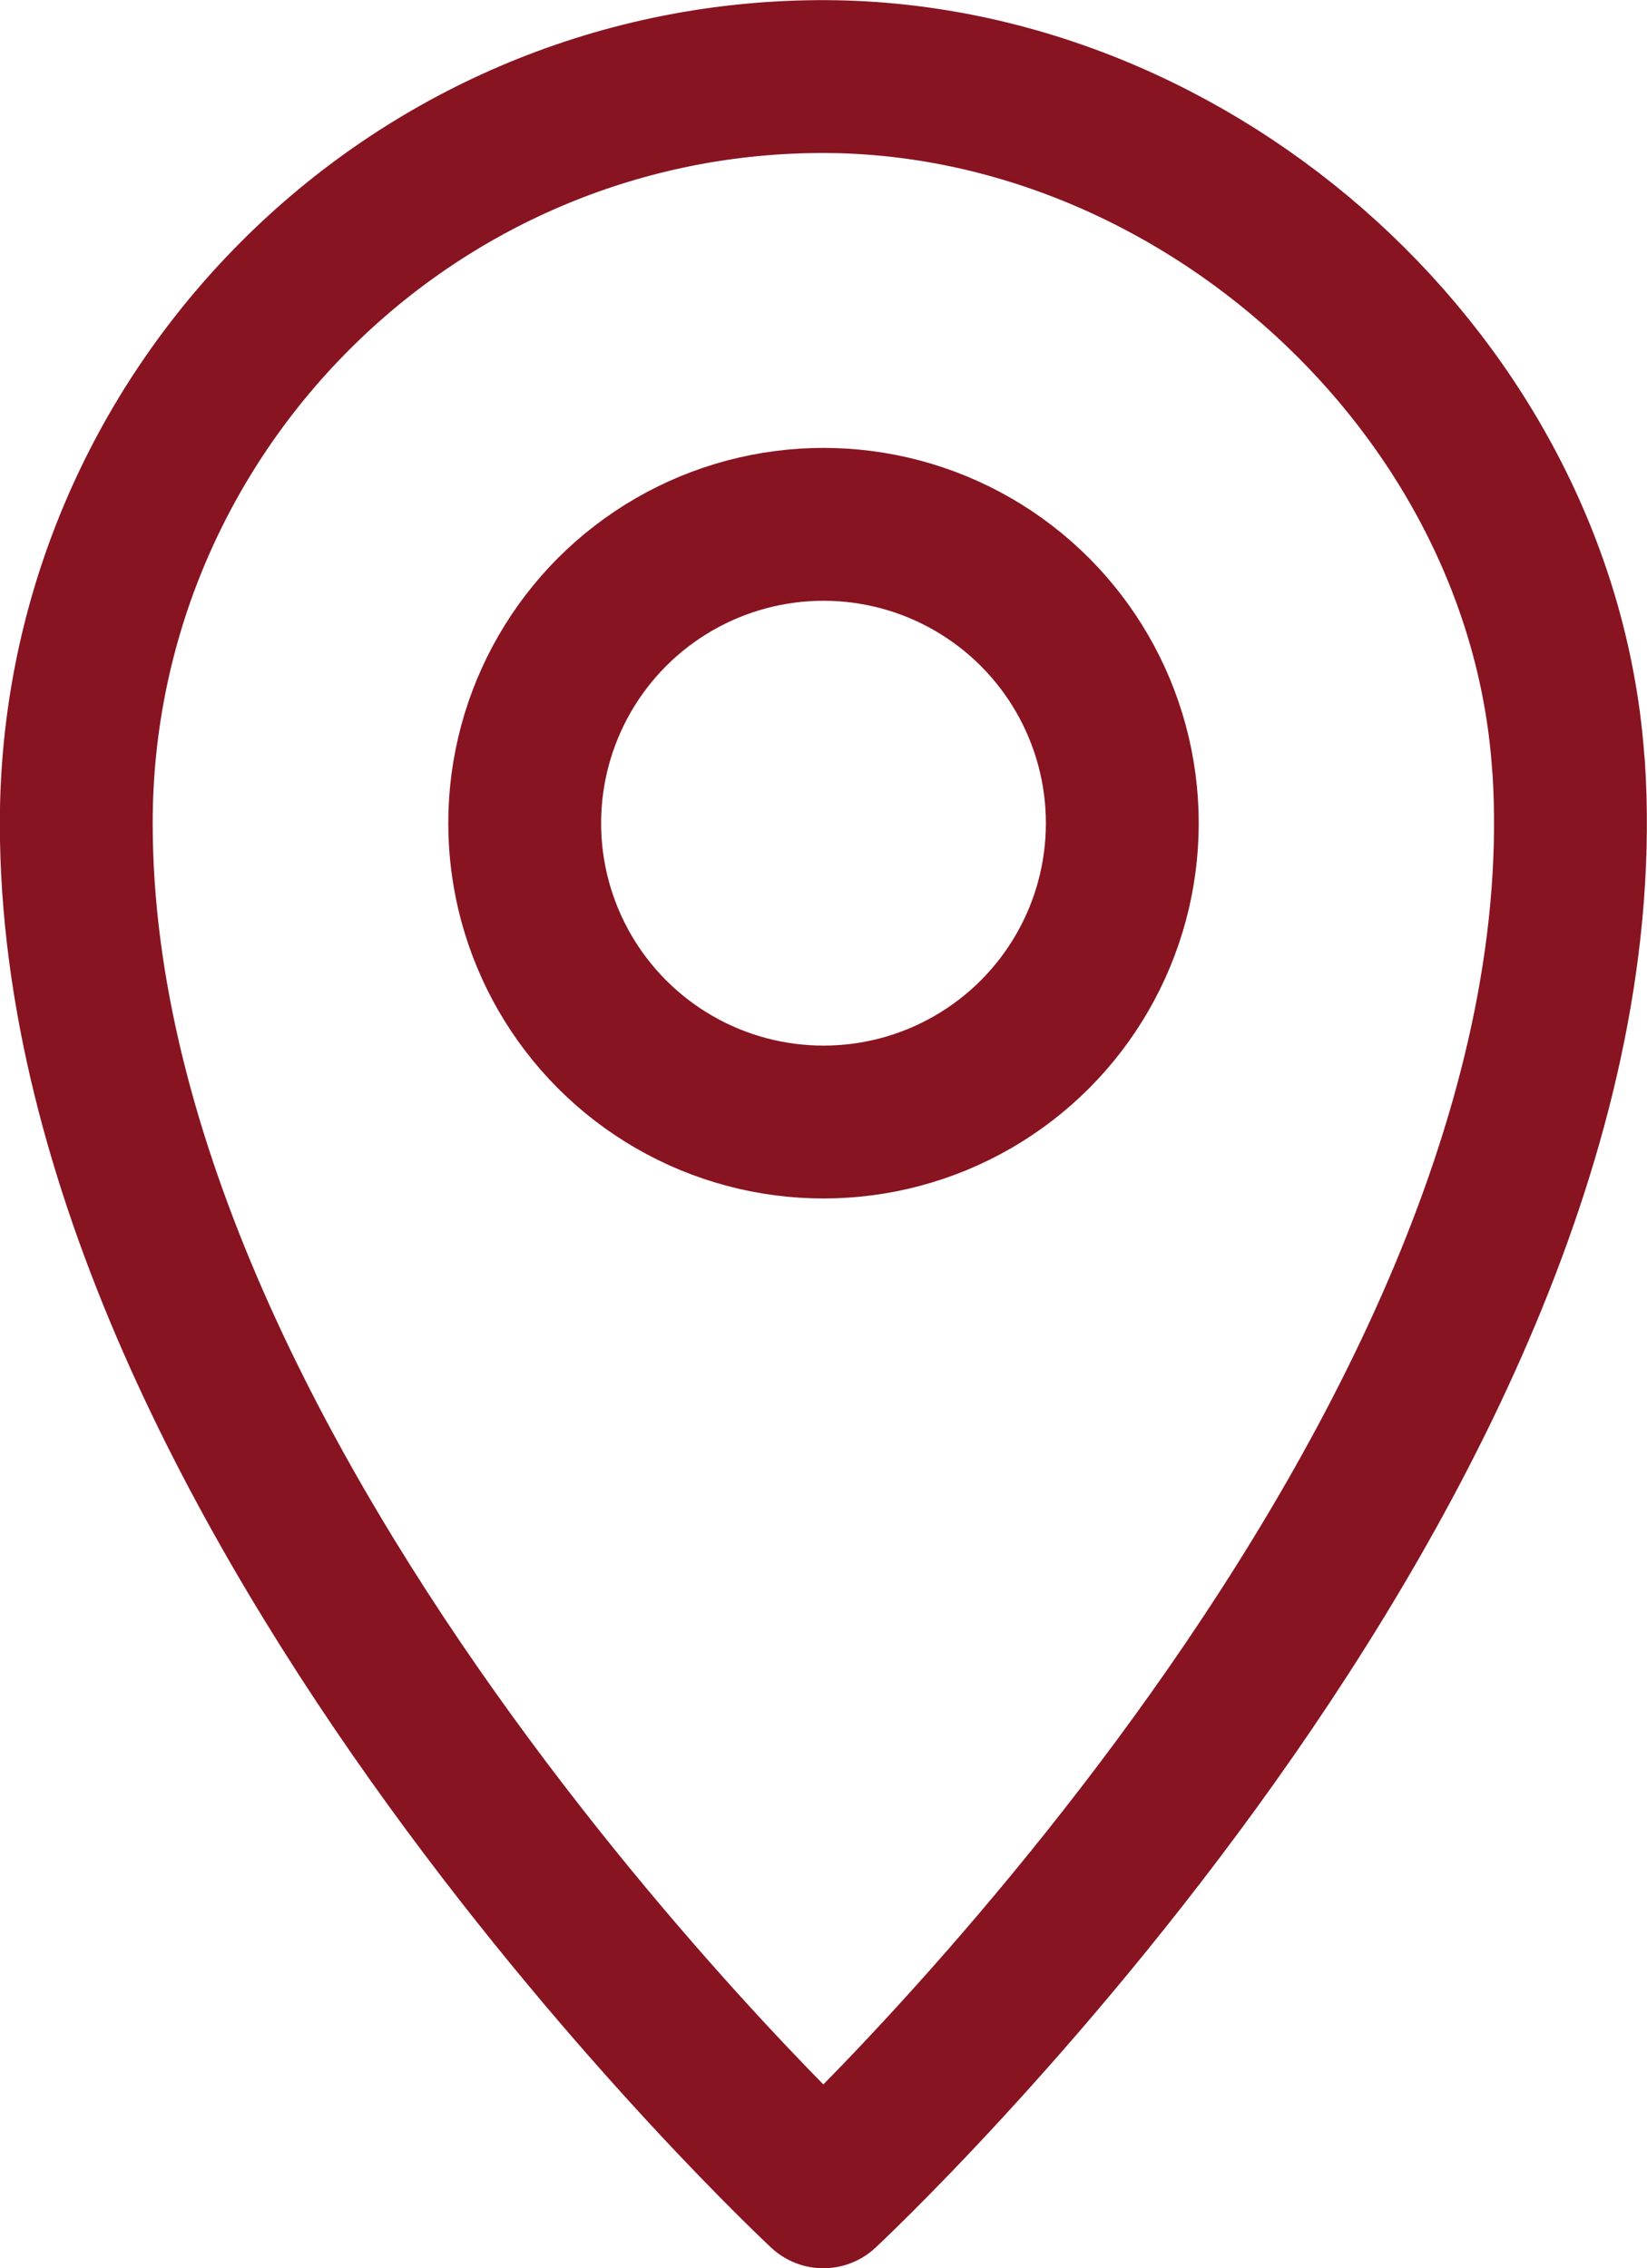
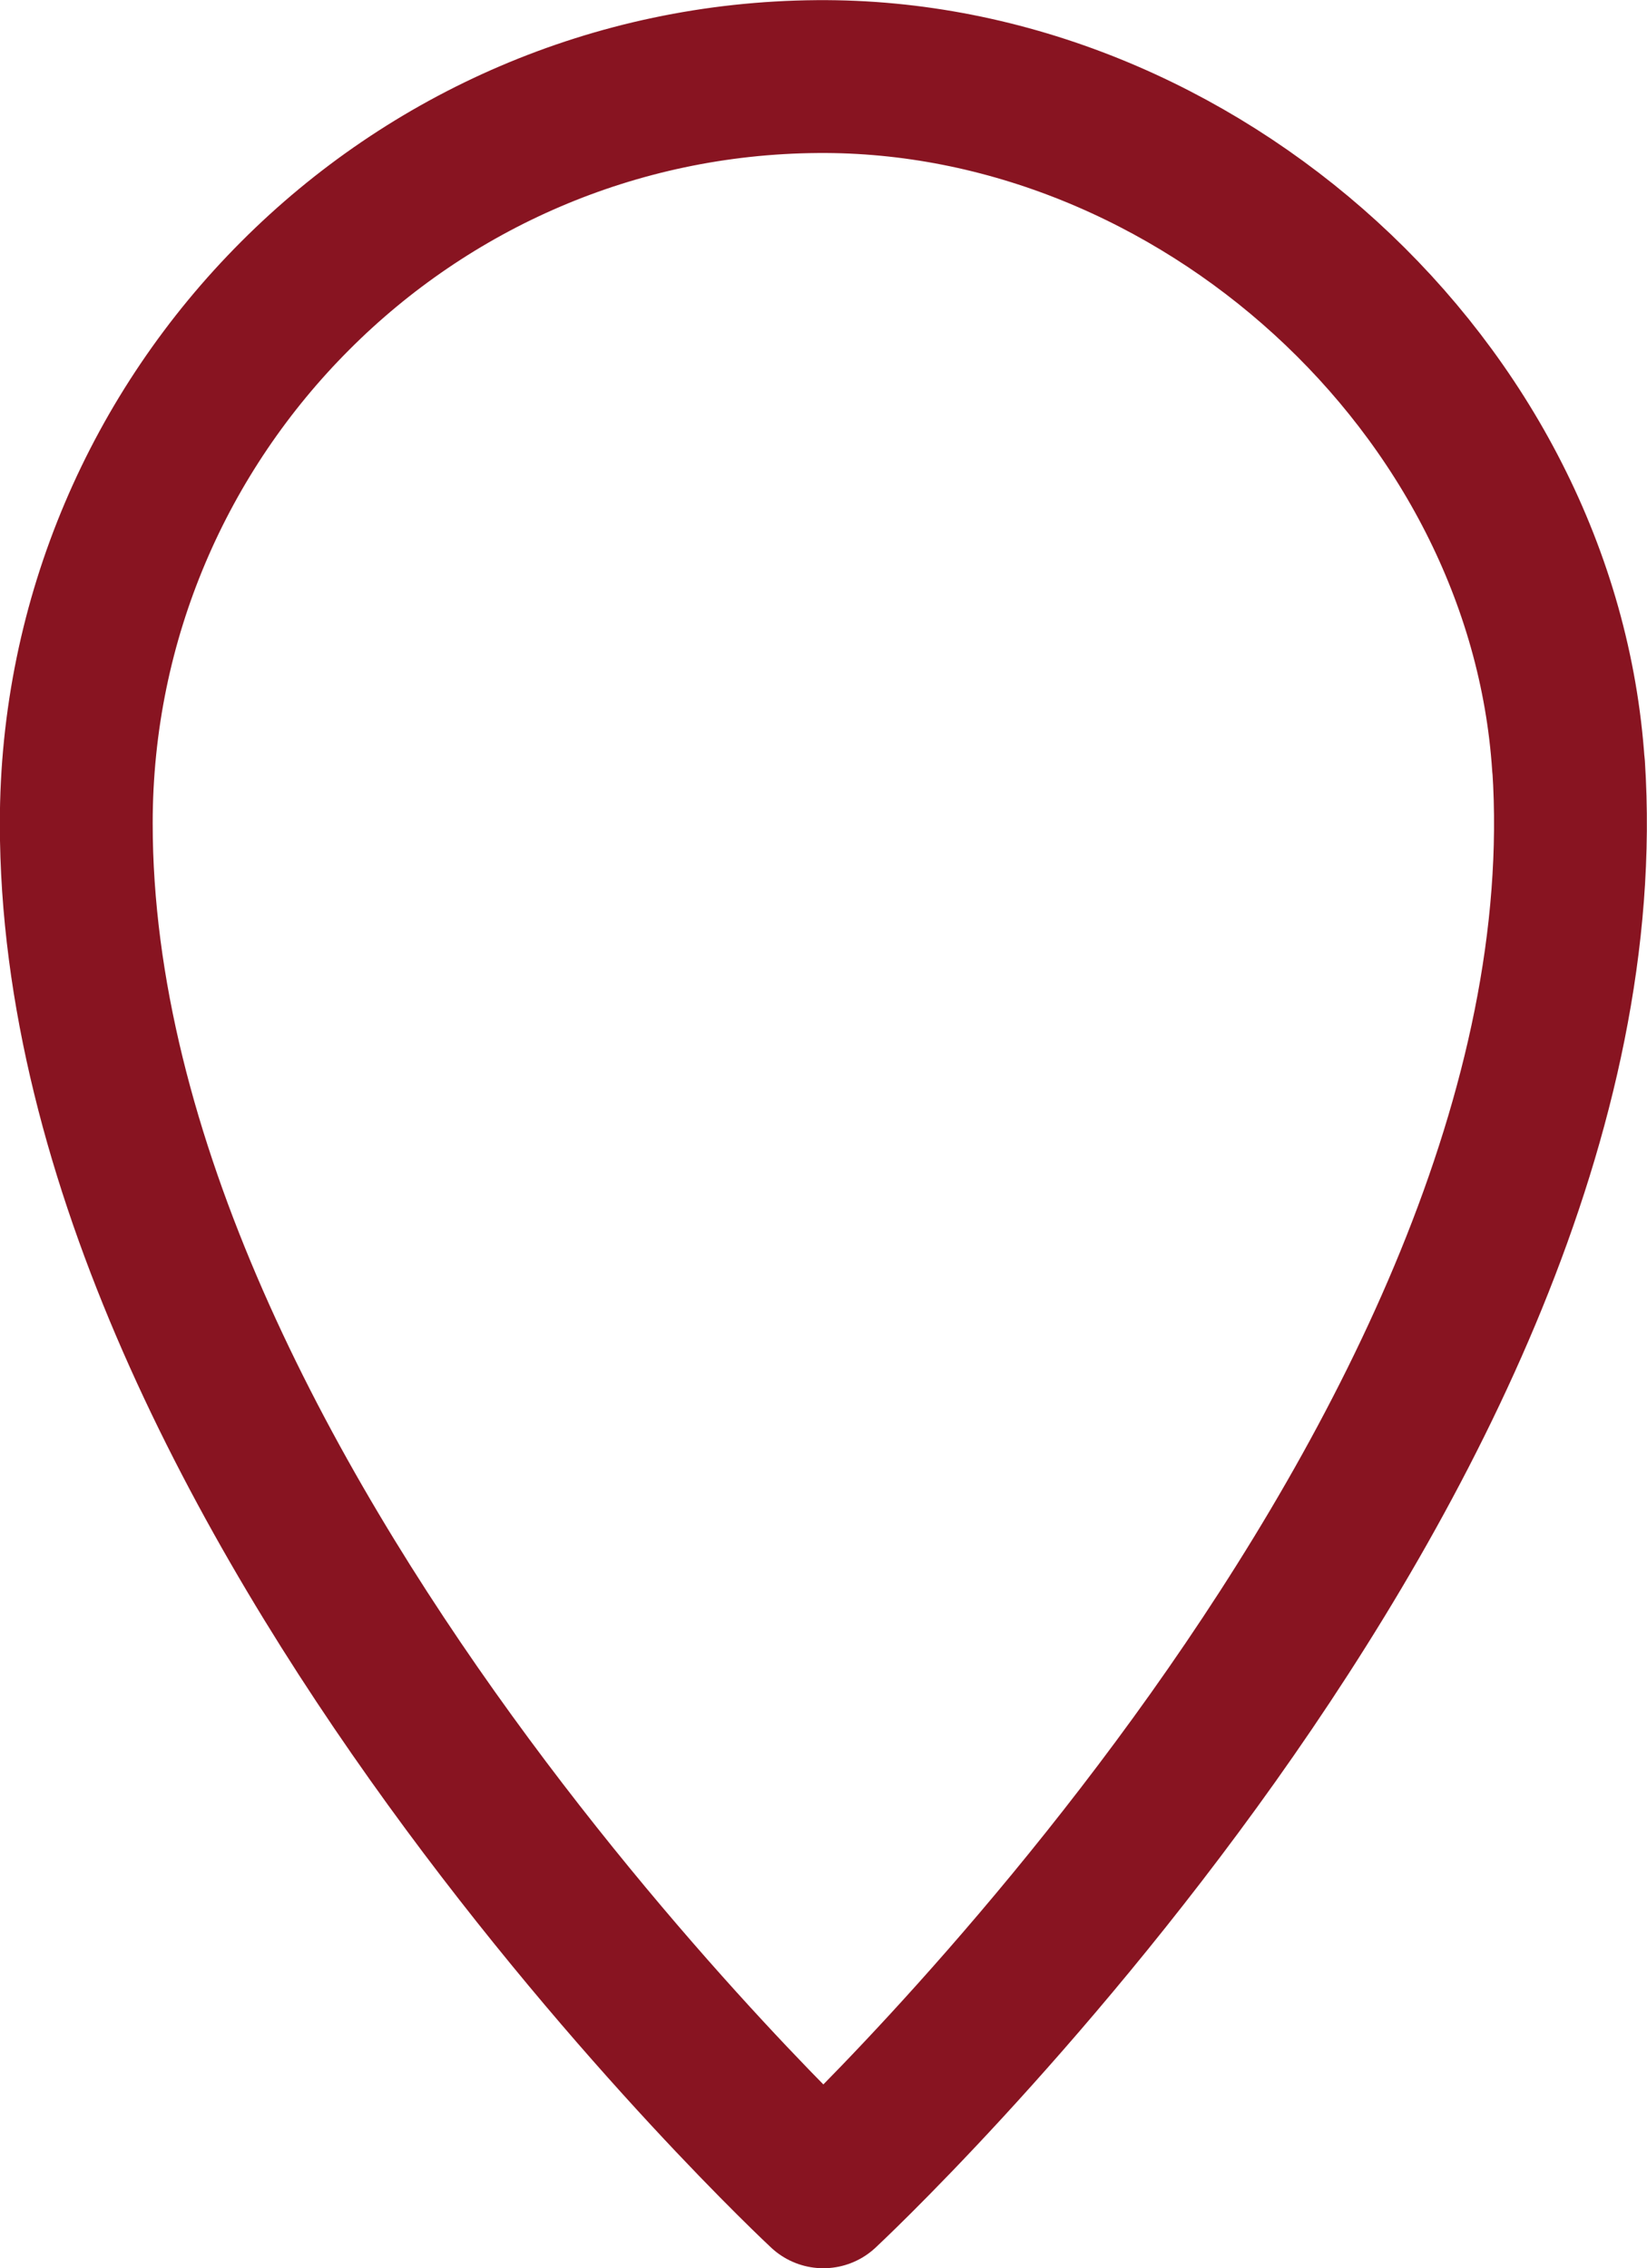
<svg xmlns="http://www.w3.org/2000/svg" id="Ebene_2" data-name="Ebene 2" viewBox="0 0 107.76 148.38">
  <defs>
    <style>
      .cls-1 {
        fill: none;
        stroke: #881421;
        stroke-linecap: round;
        stroke-linejoin: round;
        stroke-width: 10px;
      }
    </style>
  </defs>
  <g id="Layer_1" data-name="Layer 1">
    <g id="location">
      <path class="cls-1" d="M102.63,50.08c2.96,45.18-48.76,93.3-48.76,93.3,0,0-48.88-45.48-48.88-89.52,0-13.46,5.49-25.68,14.33-34.52,8.76-8.78,20.85-14.23,34.15-14.33,24.81-.2,47.52,20.32,49.15,45.08Z" />
-       <circle class="cls-1" cx="53.88" cy="53.85" r="19.55" />
    </g>
  </g>
</svg>